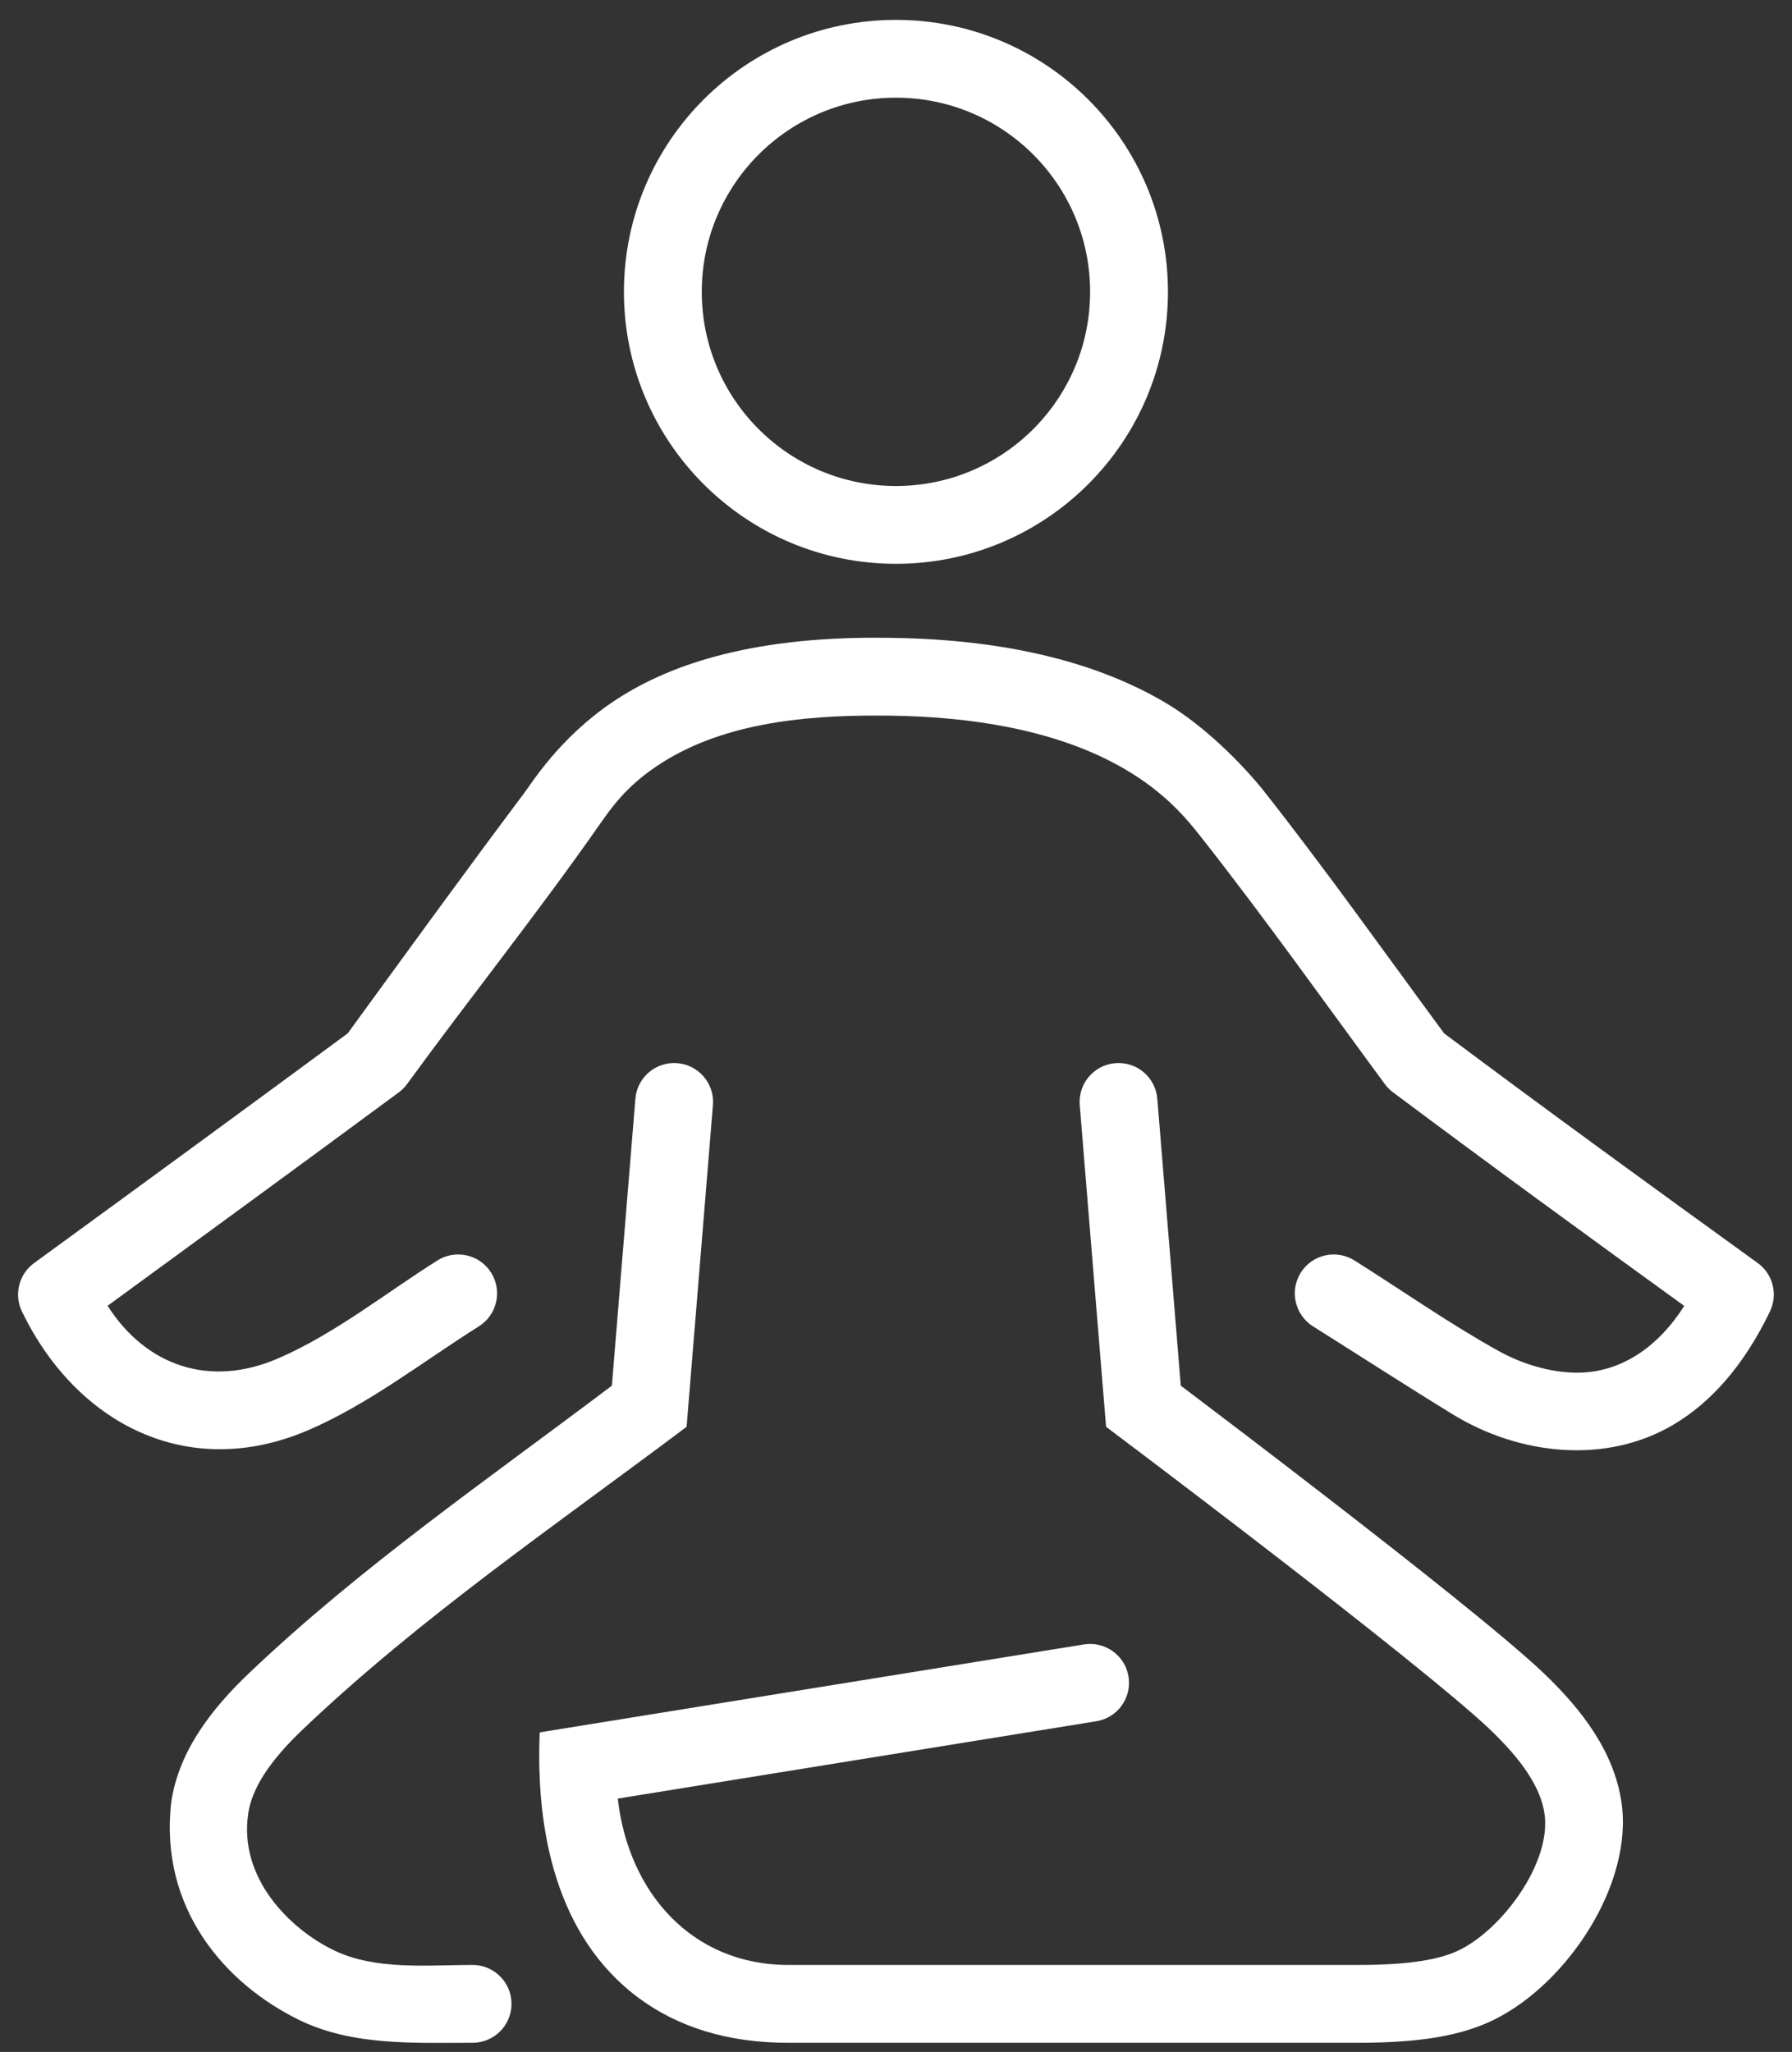
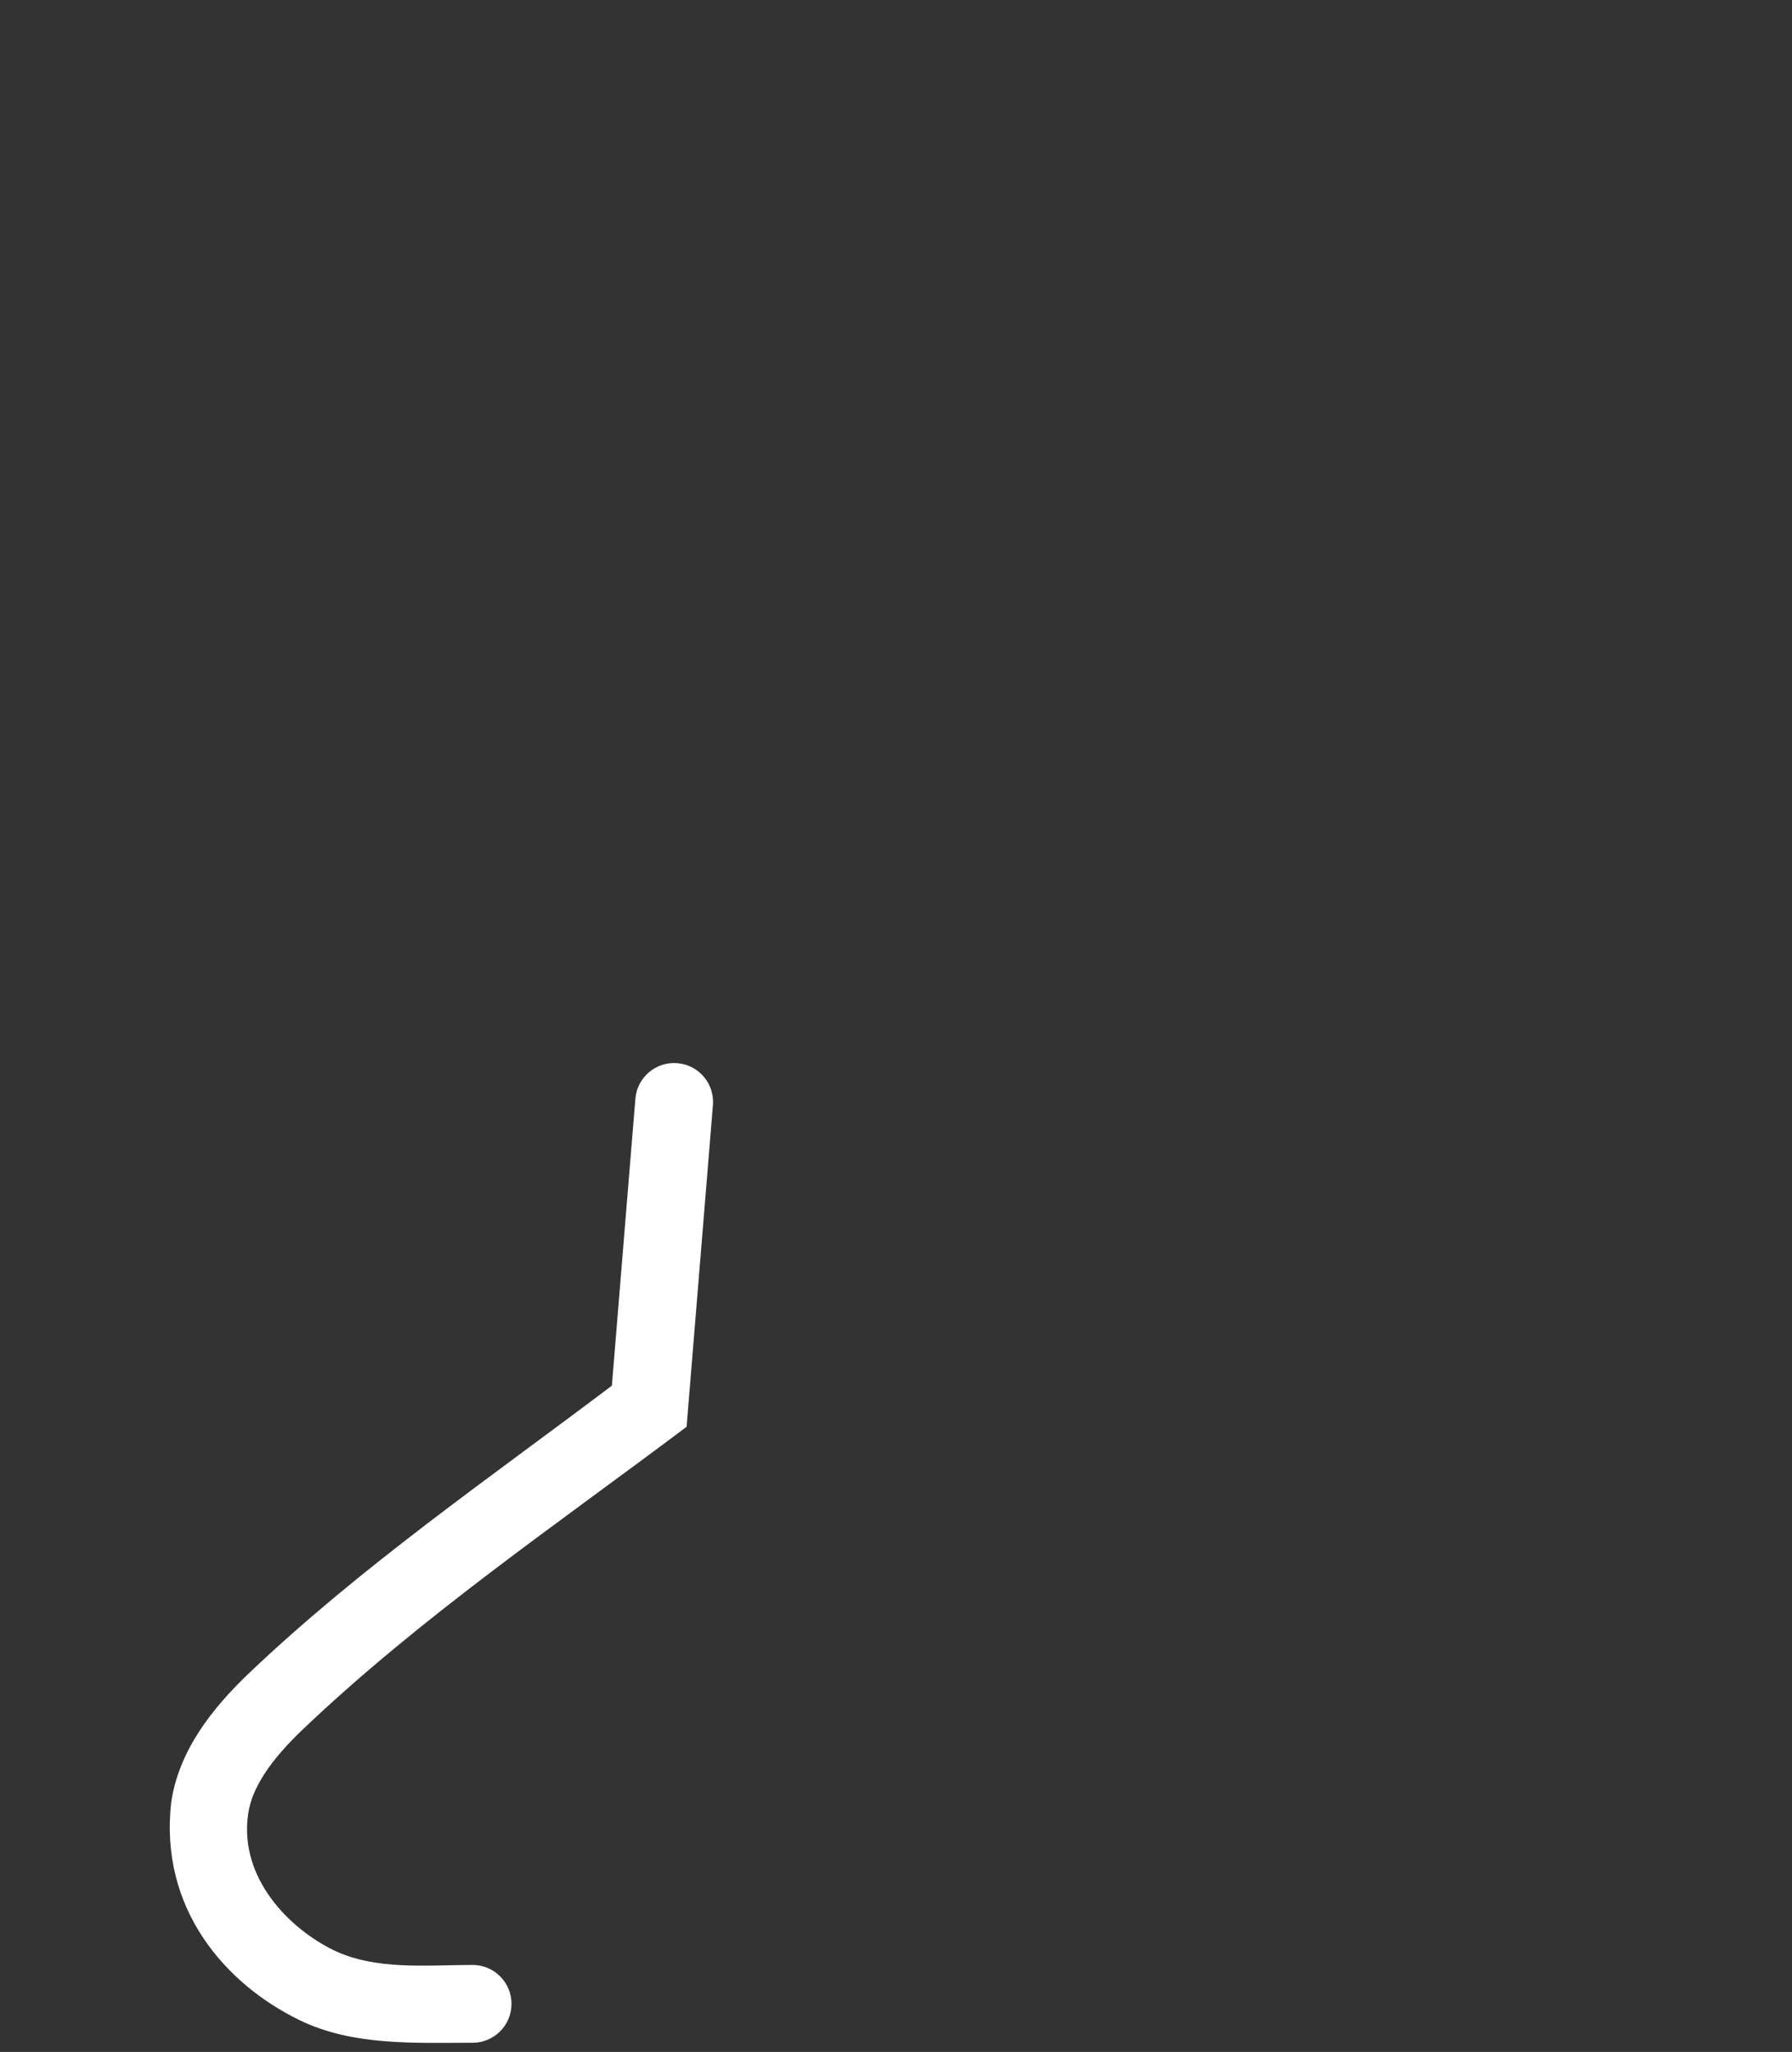
<svg xmlns="http://www.w3.org/2000/svg" width="62" height="71" viewBox="0 0 62 71" fill="none">
  <rect x="0" y="0" width="62" height="71" fill="#333333" stroke="none" />
-   <path d="M38.589 36.787C39.33 36.726 39.98 37.278 40.041 38.019L40.853 47.946C41.74 48.616 43.739 50.131 45.909 51.809C48.802 54.046 52.092 56.643 53.386 57.873C54.683 59.106 55.833 60.57 56.099 62.352C56.523 65.19 54.22 68.654 51.663 69.899C50.554 70.439 49.12 70.683 47.019 70.683H27.312C25.136 70.694 23.428 70.111 22.122 69.151C19.235 67.028 18.53 63.32 18.673 59.943L37.501 56.9C38.235 56.782 38.927 57.28 39.045 58.014C39.164 58.748 38.665 59.44 37.931 59.558L21.374 62.234L21.375 62.239C21.738 65.461 23.924 68.007 27.309 67.99L47.019 67.99C48.957 67.99 49.913 67.756 50.484 67.478C51.991 66.744 53.687 64.433 53.436 62.75C53.305 61.873 52.697 60.933 51.531 59.824C50.36 58.712 47.202 56.212 44.262 53.939C42.274 52.402 40.275 50.881 38.268 49.369L37.357 38.238C37.296 37.497 37.848 36.847 38.589 36.787Z" fill="white" />
-   <path d="M3.723 45.182C5.055 47.271 7.258 48.016 9.596 47.014C11.555 46.175 13.337 44.746 15.134 43.614C15.763 43.217 16.595 43.406 16.991 44.035C17.387 44.664 17.199 45.495 16.57 45.892C14.647 47.103 12.753 48.591 10.656 49.49C6.486 51.275 2.632 49.254 0.759 45.379C0.476 44.793 0.653 44.088 1.178 43.705C4.802 41.064 8.423 38.417 12.031 35.755C14.051 32.983 16.062 30.204 18.122 27.461C18.408 27.081 19.338 25.559 21.158 24.316C23.034 23.035 25.88 22.047 30.395 22.067C35.052 22.068 38.158 23.053 40.262 24.28C42.184 25.401 43.695 27.33 43.695 27.33C45.863 30.079 47.888 32.938 49.965 35.757C53.553 38.442 57.181 41.077 60.813 43.702C61.342 44.084 61.521 44.789 61.238 45.377C60.326 47.271 59.182 48.534 57.901 49.294C55.544 50.69 52.549 50.338 50.273 48.945C48.645 47.948 47.042 46.909 45.426 45.892C44.797 45.495 44.609 44.664 45.005 44.035C45.401 43.406 46.233 43.217 46.862 43.614C48.507 44.65 50.123 45.785 51.822 46.731C52.582 47.155 53.447 47.437 54.317 47.49C56.038 47.594 57.381 46.587 58.272 45.187C54.897 42.743 51.527 40.29 48.191 37.792C48.086 37.714 47.992 37.619 47.914 37.513C45.818 34.667 43.77 31.782 41.586 29.004C41.106 28.394 40.373 27.462 38.906 26.606C37.282 25.659 34.66 24.76 30.392 24.76C27.785 24.754 24.893 25.025 22.677 26.54C21.644 27.245 21.161 27.936 20.718 28.569C18.592 31.609 16.271 34.509 14.086 37.507C14.006 37.618 13.909 37.716 13.798 37.798C10.448 40.27 7.087 42.728 3.723 45.182Z" fill="white" />
  <path fill-rule="evenodd" clip-rule="evenodd" d="M23.434 36.787C24.175 36.847 24.727 37.497 24.666 38.238L23.755 49.369C19.261 52.751 14.579 55.939 10.493 59.824C9.327 60.933 8.719 61.873 8.588 62.75C8.253 64.991 10.03 66.743 11.54 67.478C12.988 68.183 14.778 67.99 16.351 67.99C17.094 67.99 17.697 68.593 17.697 69.336C17.697 70.08 17.094 70.683 16.351 70.683C14.347 70.683 12.207 70.798 10.361 69.899C7.803 68.654 5.498 66.044 5.925 62.352C6.191 60.57 7.34 59.106 8.638 57.873C12.502 54.199 16.924 51.154 21.17 47.946L21.983 38.019C22.043 37.278 22.693 36.726 23.434 36.787Z" fill="white" />
-   <path fill-rule="evenodd" clip-rule="evenodd" d="M30.998 3.38C27.288 3.38 24.28 6.388 24.28 10.098C24.28 13.809 27.288 16.816 30.998 16.816C34.708 16.816 37.716 13.809 37.716 10.098C37.716 6.388 34.708 3.38 30.998 3.38ZM21.587 10.098C21.587 4.901 25.8 0.688 30.998 0.688C36.195 0.688 40.409 4.901 40.409 10.098C40.409 15.296 36.195 19.509 30.998 19.509C25.8 19.509 21.587 15.296 21.587 10.098Z" fill="white" />
</svg>